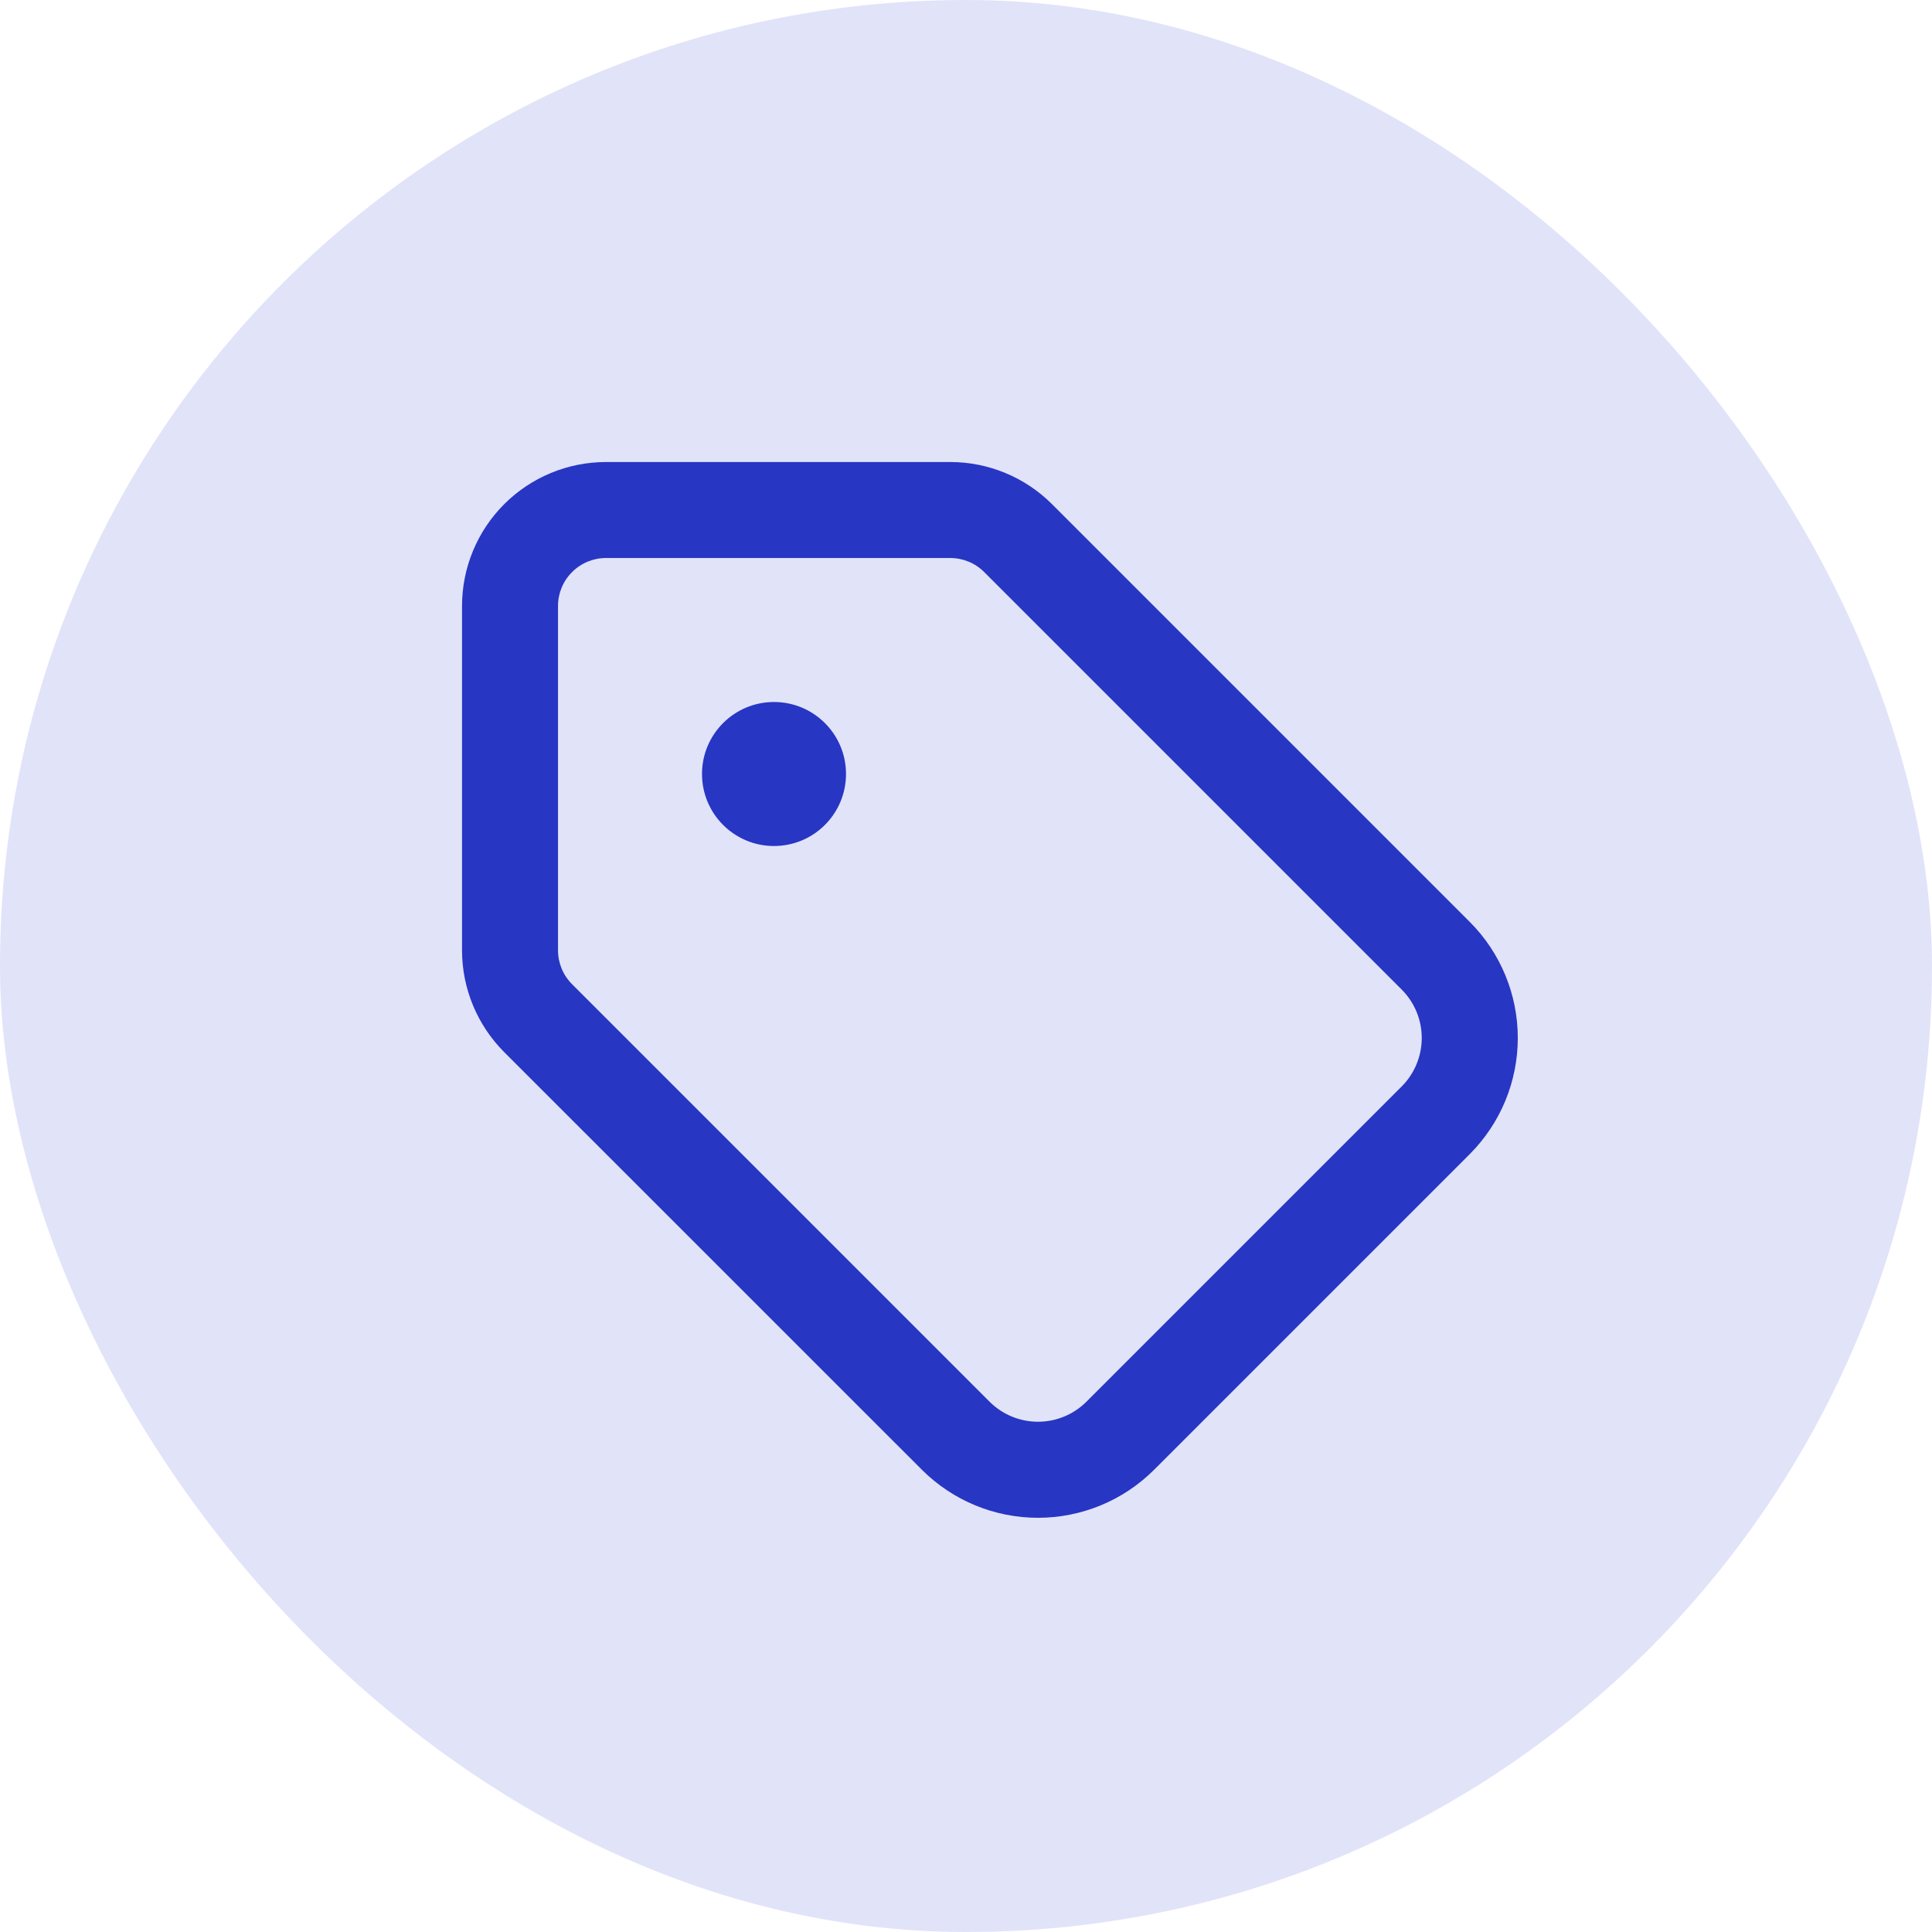
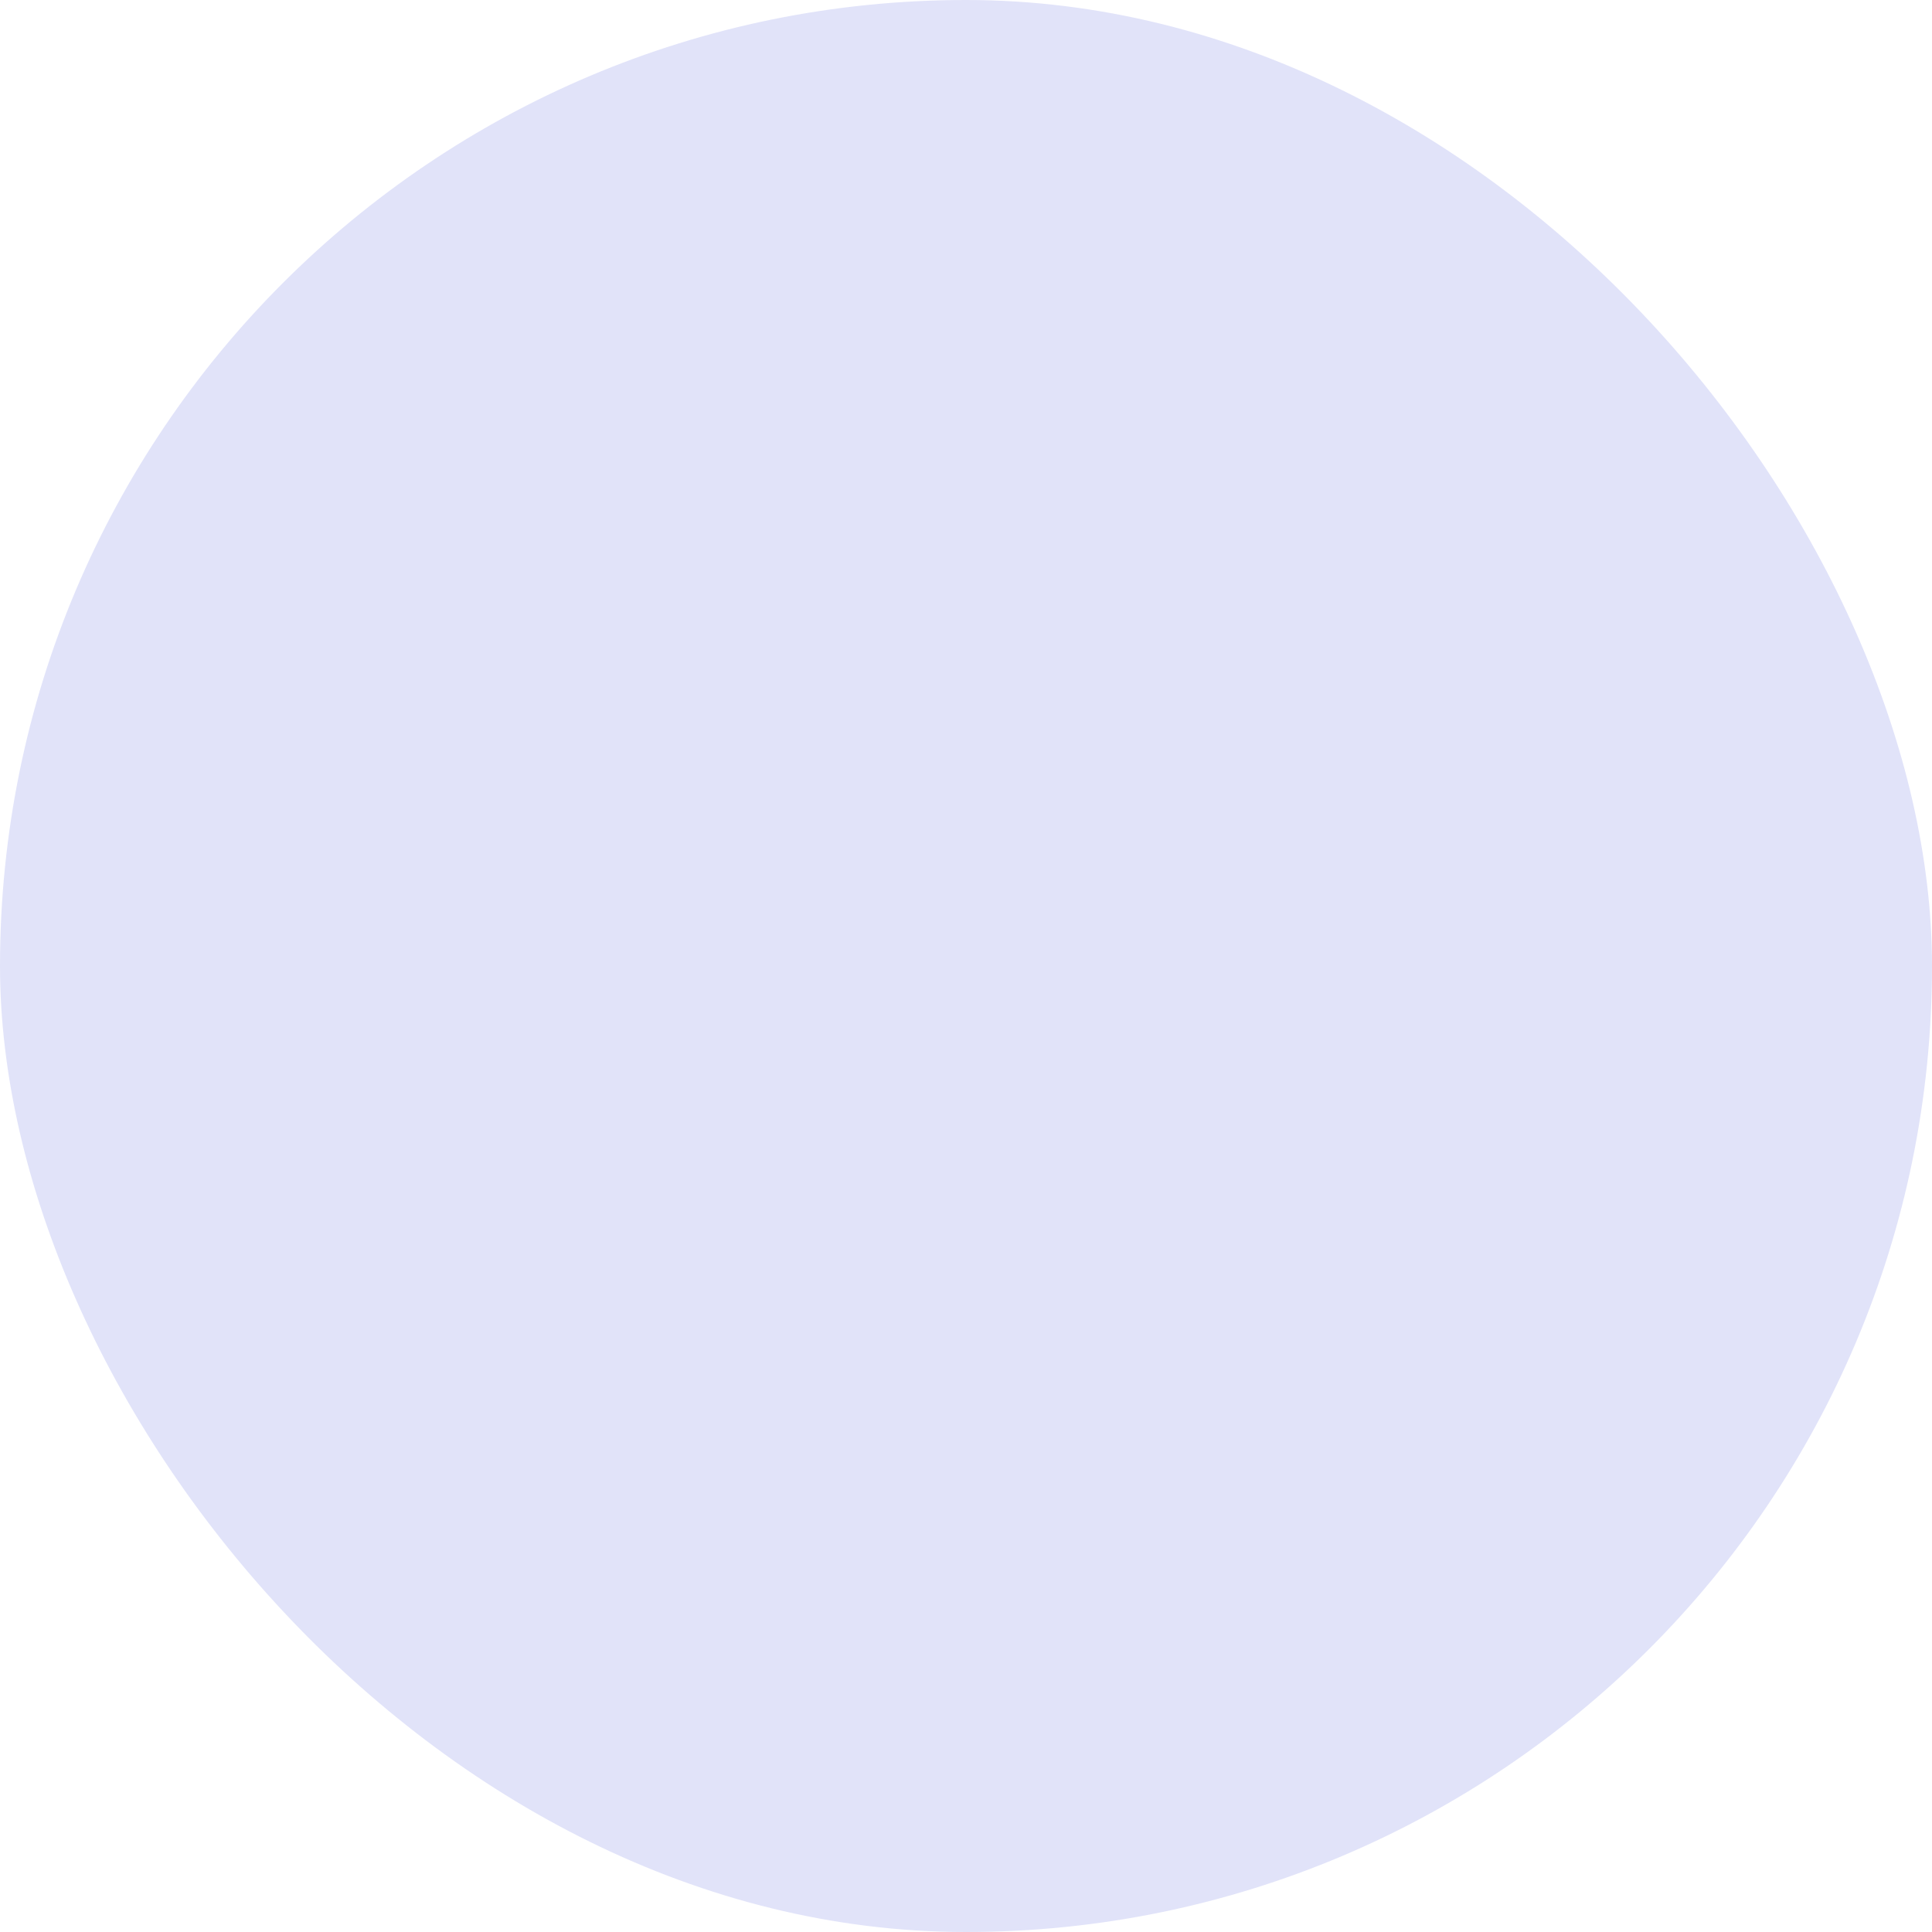
<svg xmlns="http://www.w3.org/2000/svg" width="28" height="28" viewBox="0 0 28 28" fill="none">
  <rect width="28" height="28" rx="14" fill="#E1E3F9" />
  <g clip-path="url(#clip0_192_10723)">
-     <path fill-rule="evenodd" clip-rule="evenodd" d="M7.307 7.307C7.698 6.916 8.229 6.696 8.783 6.696H13.772C14.325 6.696 14.856 6.916 15.247 7.307L21.304 13.364C21.748 13.81 21.997 14.414 21.997 15.043C21.997 15.673 21.748 16.277 21.304 16.723L21.302 16.725L16.725 21.302L16.723 21.304C16.277 21.748 15.673 21.997 15.043 21.997C14.414 21.997 13.81 21.748 13.364 21.304L13.362 21.302L7.307 15.248C6.916 14.856 6.696 14.325 6.696 13.772V8.783C6.696 8.229 6.916 7.698 7.307 7.307ZM8.783 8.087C8.598 8.087 8.421 8.16 8.291 8.291C8.16 8.421 8.087 8.598 8.087 8.783V13.772C8.087 13.956 8.16 14.133 8.291 14.264L14.344 20.317L14.345 20.318C14.531 20.502 14.782 20.605 15.043 20.605C15.305 20.605 15.556 20.502 15.742 20.318L15.743 20.317L20.317 15.743L20.318 15.742C20.502 15.556 20.605 15.305 20.605 15.043C20.605 14.782 20.502 14.531 20.318 14.345L20.317 14.344L14.264 8.291C14.133 8.16 13.956 8.087 13.772 8.087H8.783ZM10.174 11.217C10.174 10.641 10.641 10.174 11.217 10.174C11.794 10.174 12.261 10.641 12.261 11.217C12.261 11.794 11.794 12.261 11.217 12.261C10.641 12.261 10.174 11.794 10.174 11.217Z" fill="#2736C3" />
-   </g>
+     </g>
  <defs>
    <clipPath id="clip0_192_10723">
      <rect width="16" height="16" fill="white" transform="translate(6 6)" />
    </clipPath>
  </defs>
</svg>